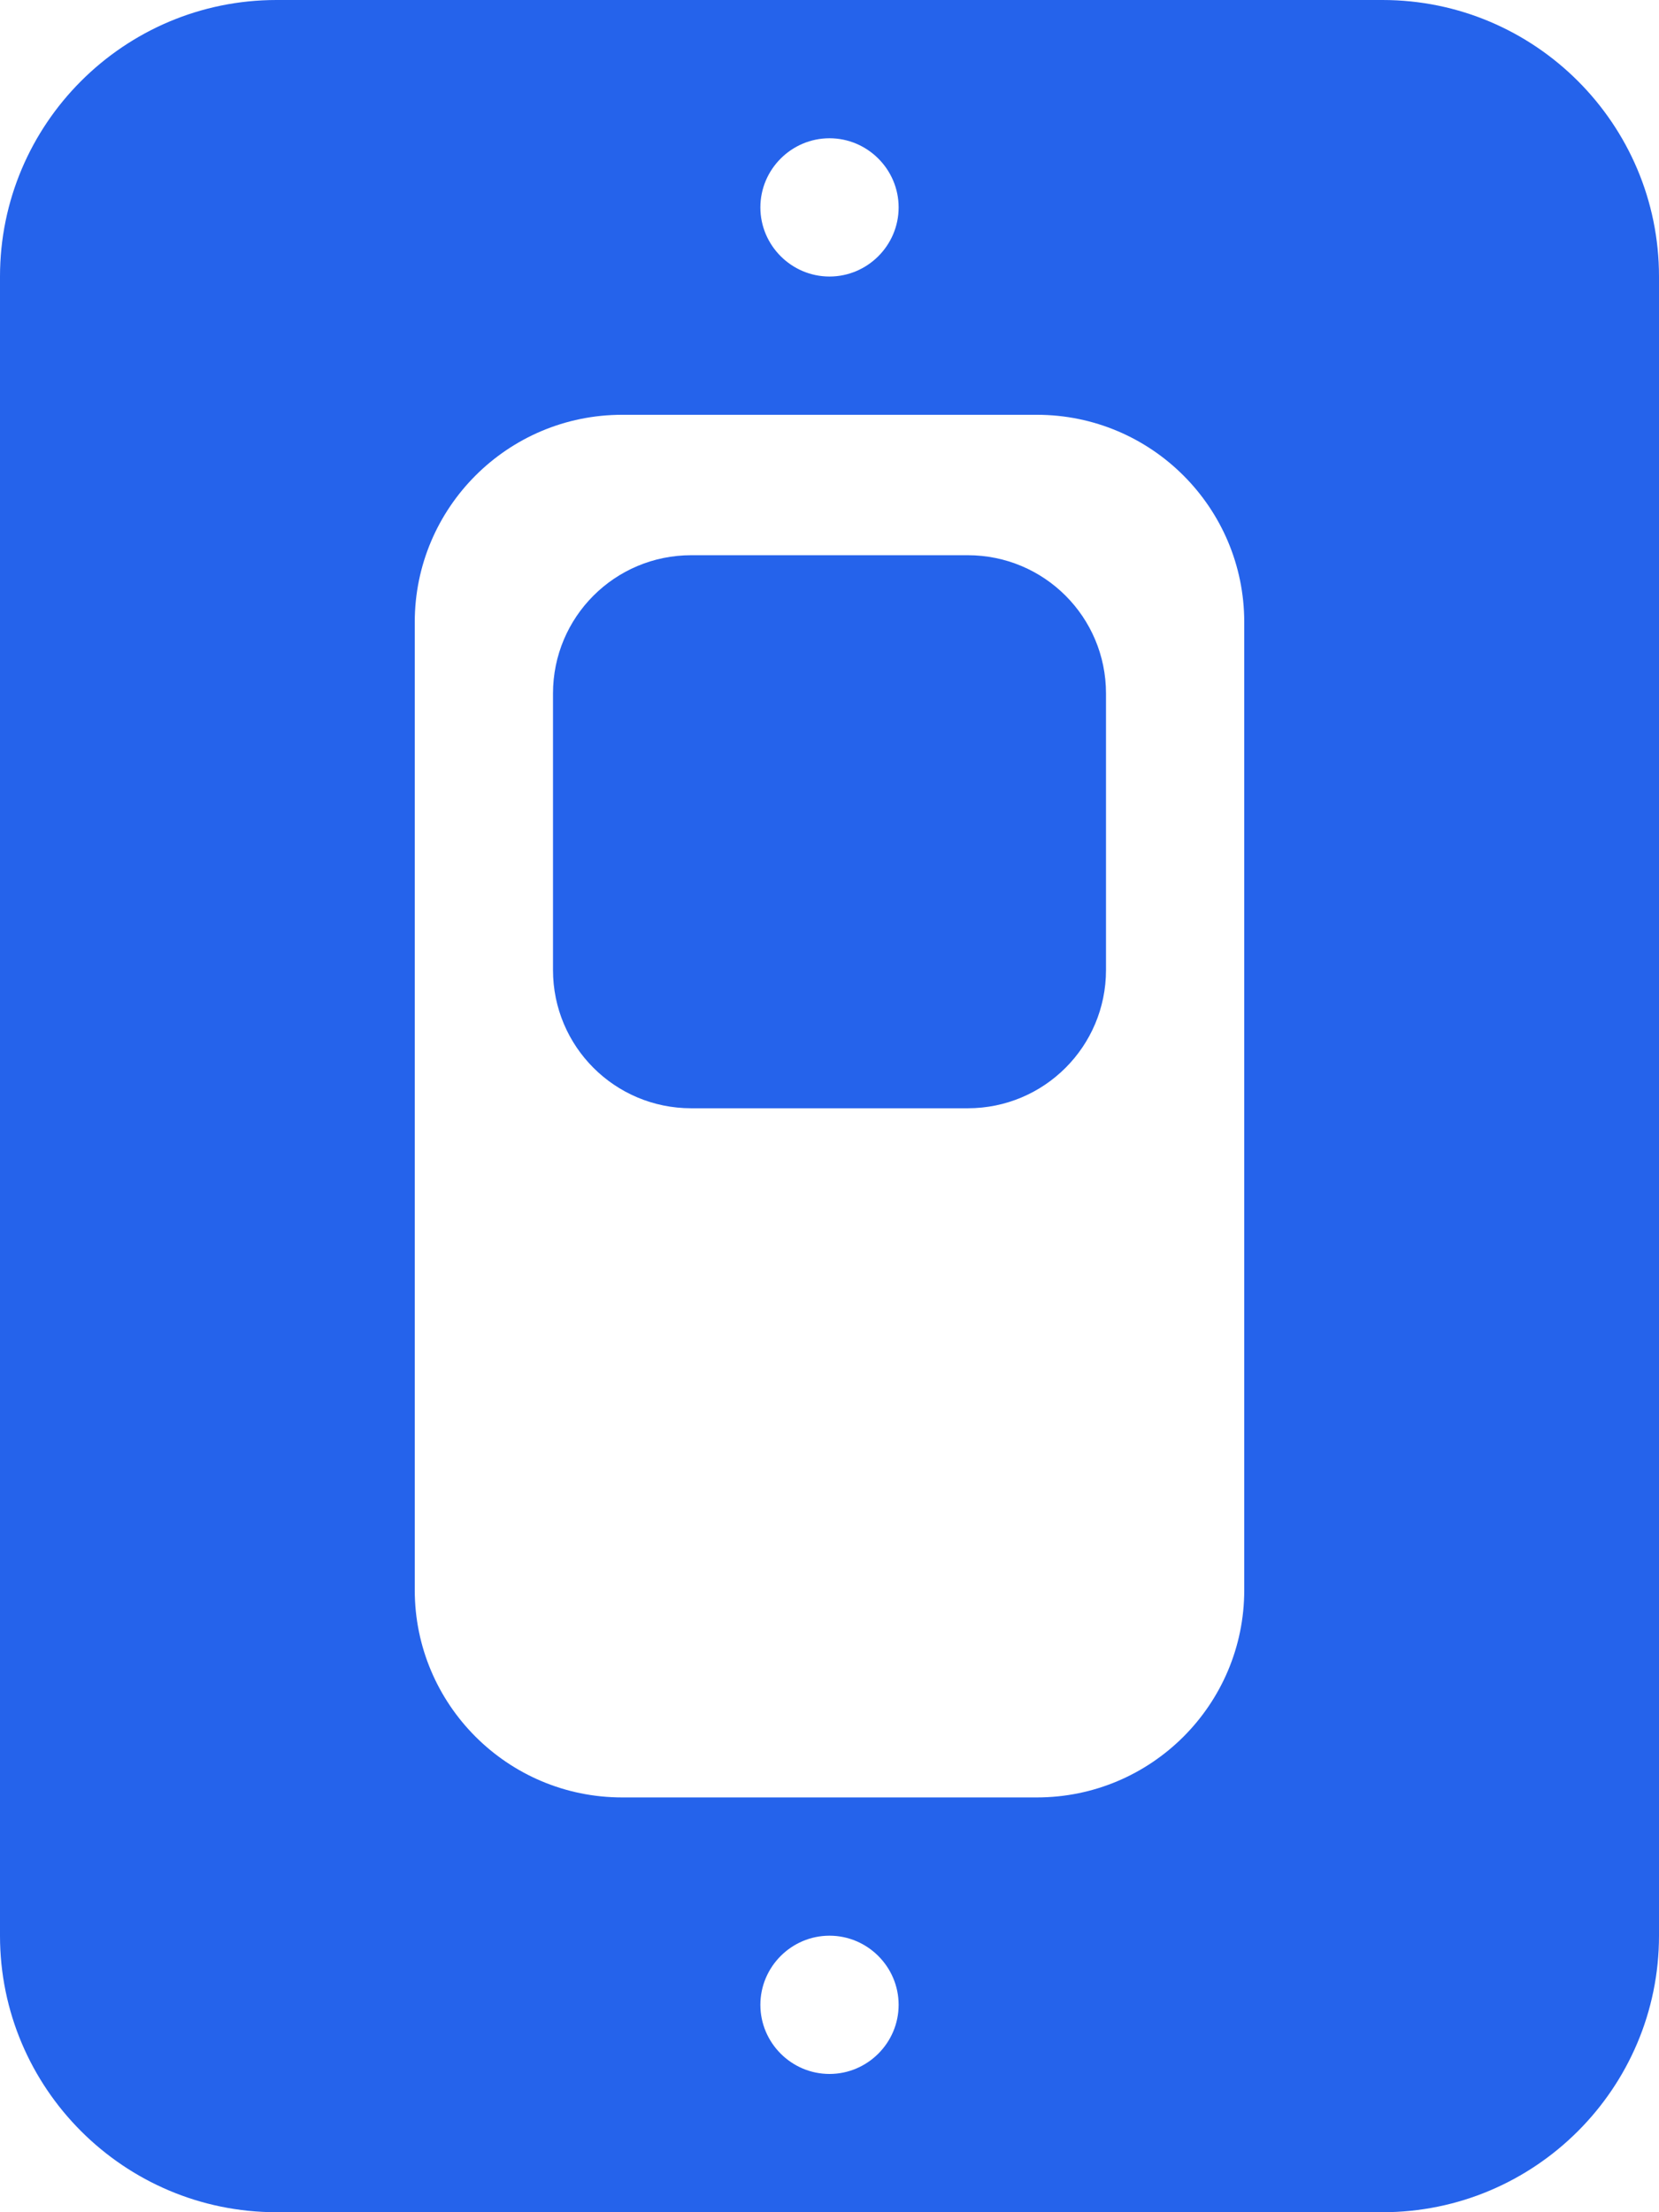
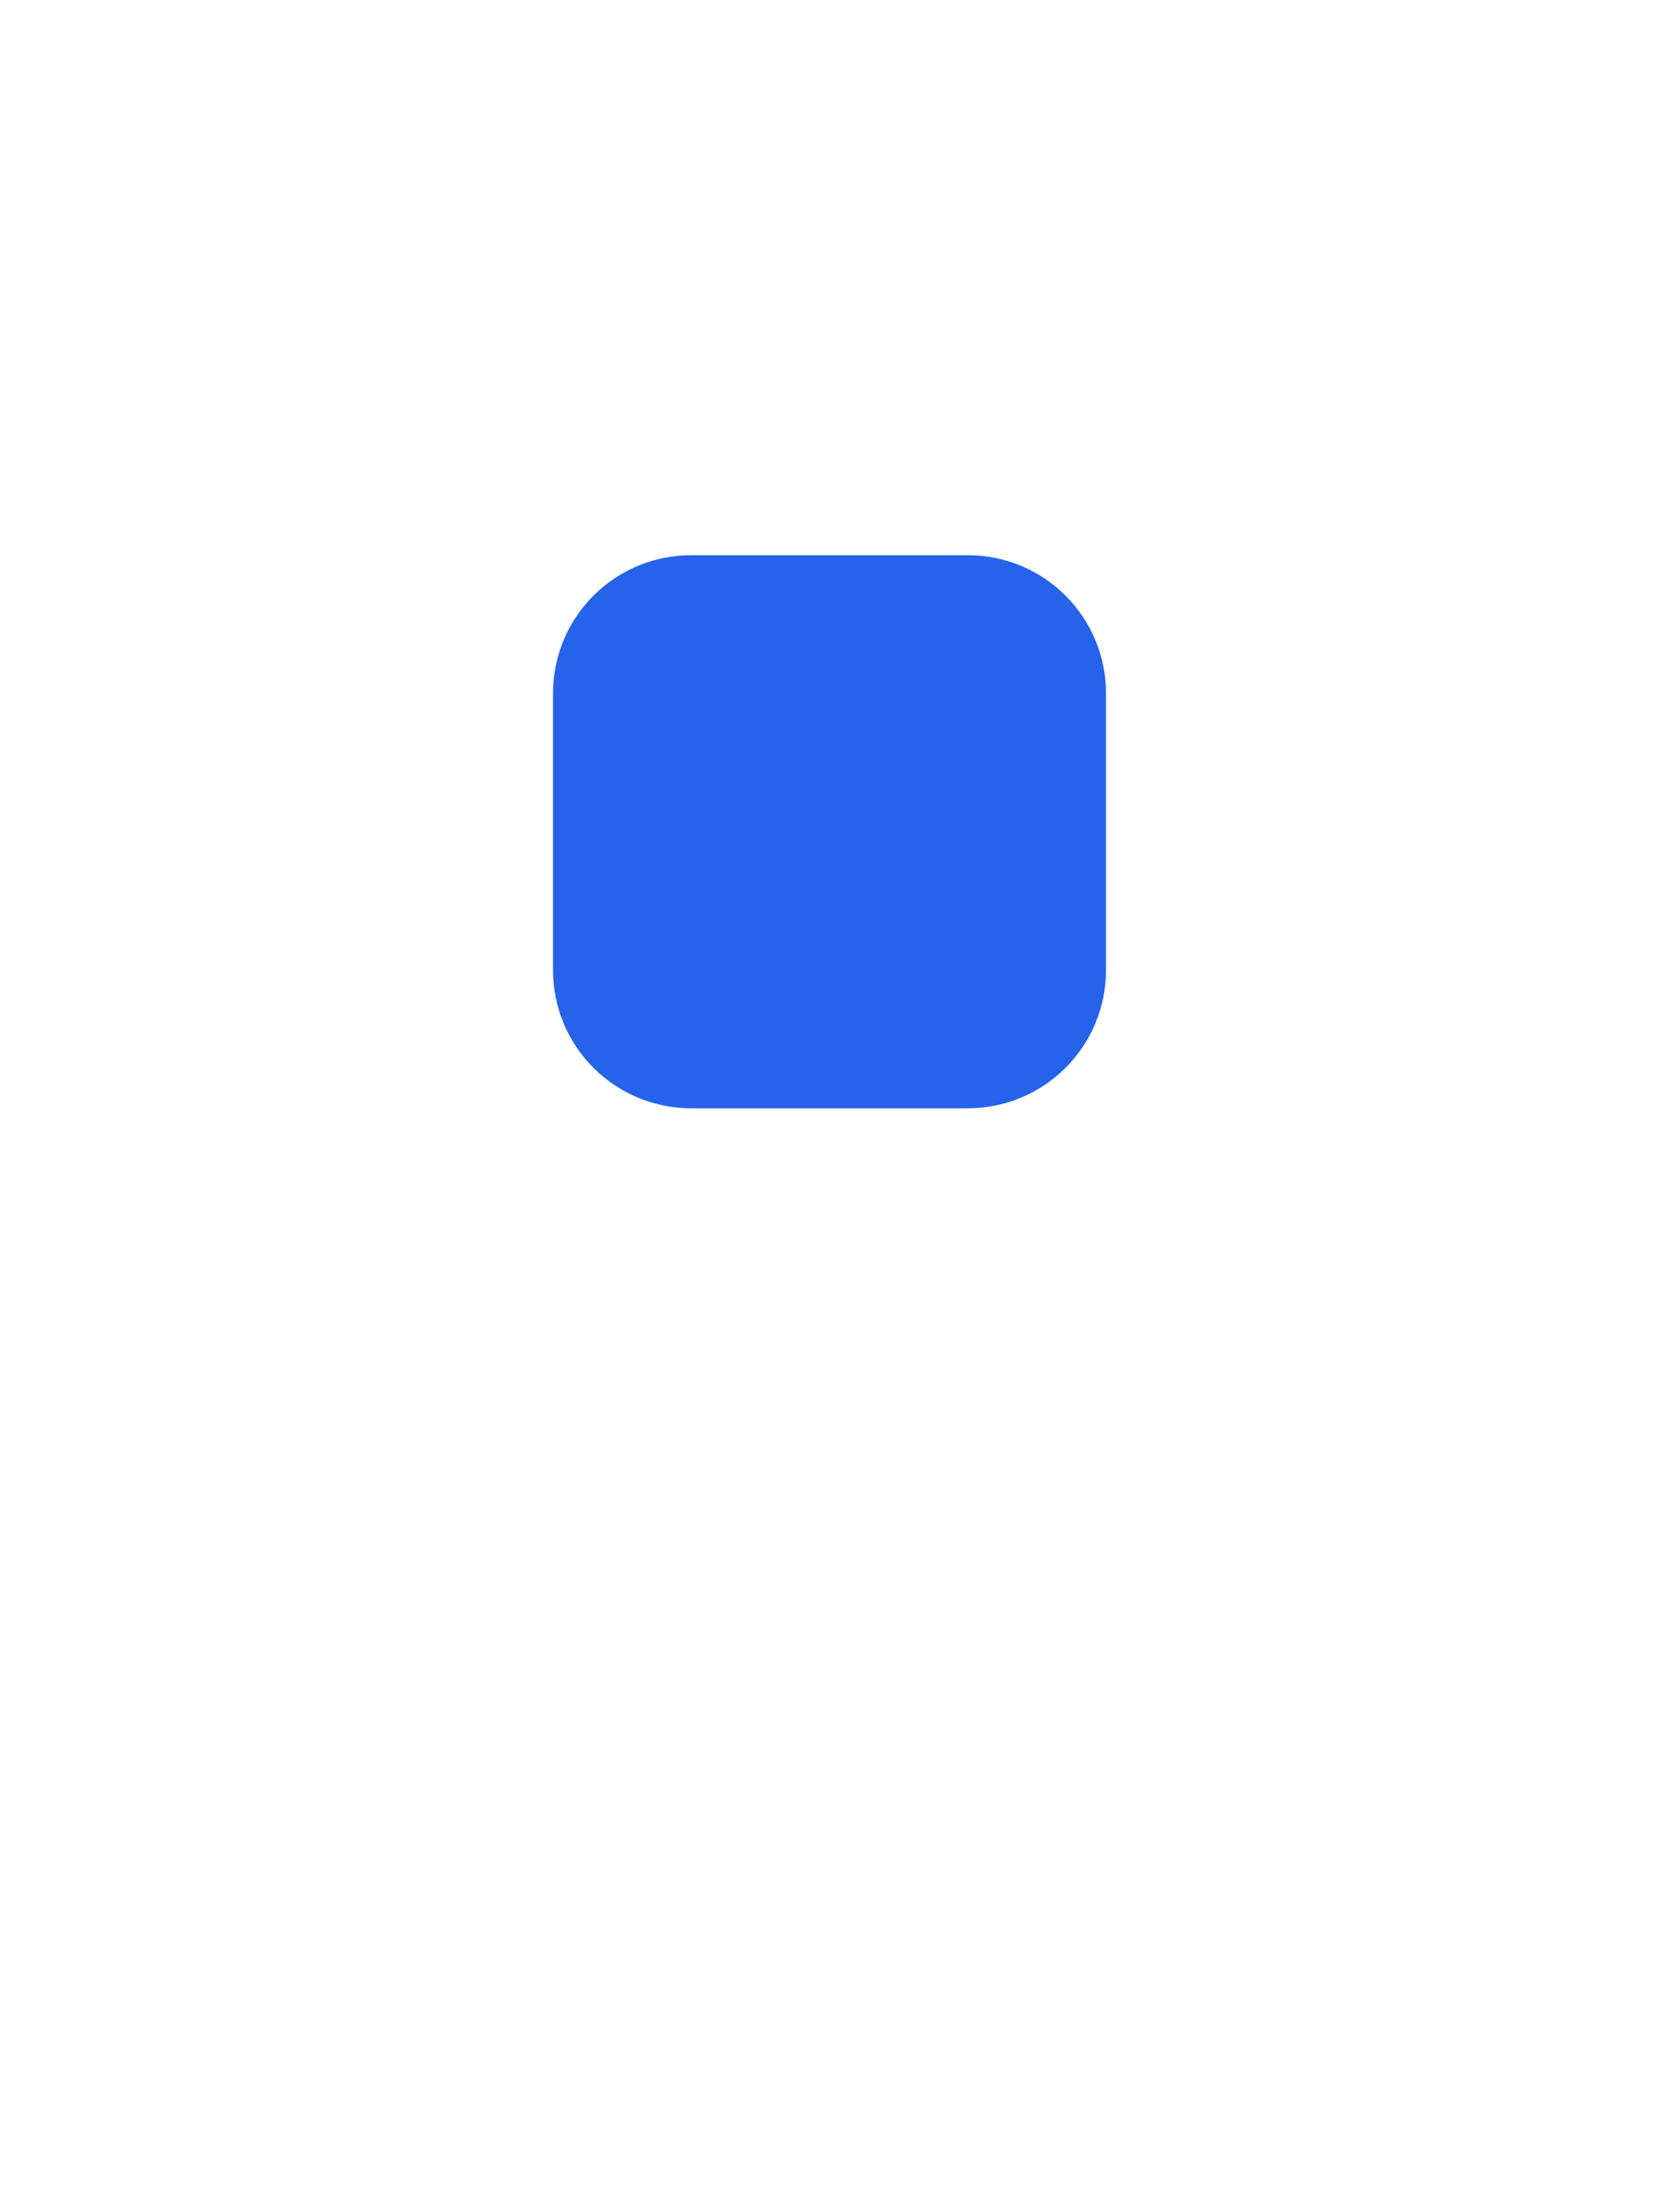
<svg xmlns="http://www.w3.org/2000/svg" enable-background="new 0 0 384 512" viewBox="0 0 384 512">
  <g fill="#2563eb">
-     <path d="m320 0h-256c-35.3 0-64 28.7-64 64v384c0 35.3 28.7 64 64 64h256c35.3 0 64-28.7 64-64v-384c0-35.3-28.7-64-64-64zm-128 32c8.8 0 16 7.2 16 16s-7.2 16-16 16-16-7.2-16-16 7.2-16 16-16zm0 448c-8.8 0-16-7.2-16-16s7.2-16 16-16 16 7.2 16 16-7.2 16-16 16zm96-240v32 96c0 26.5-21.5 48-48 48h-96c-26.5 0-48-21.5-48-48v-80-64-80c0-26.5 21.5-48 48-48h96c26.5 0 48 21.5 48 48z" />
    <path d="m224 128.5h-64c-17.7 0-32 14.3-32 32v64c0 17.7 14.3 32 32 32h64c17.7 0 32-14.3 32-32v-64c0-17.7-14.3-32-32-32z" />
  </g>
</svg>